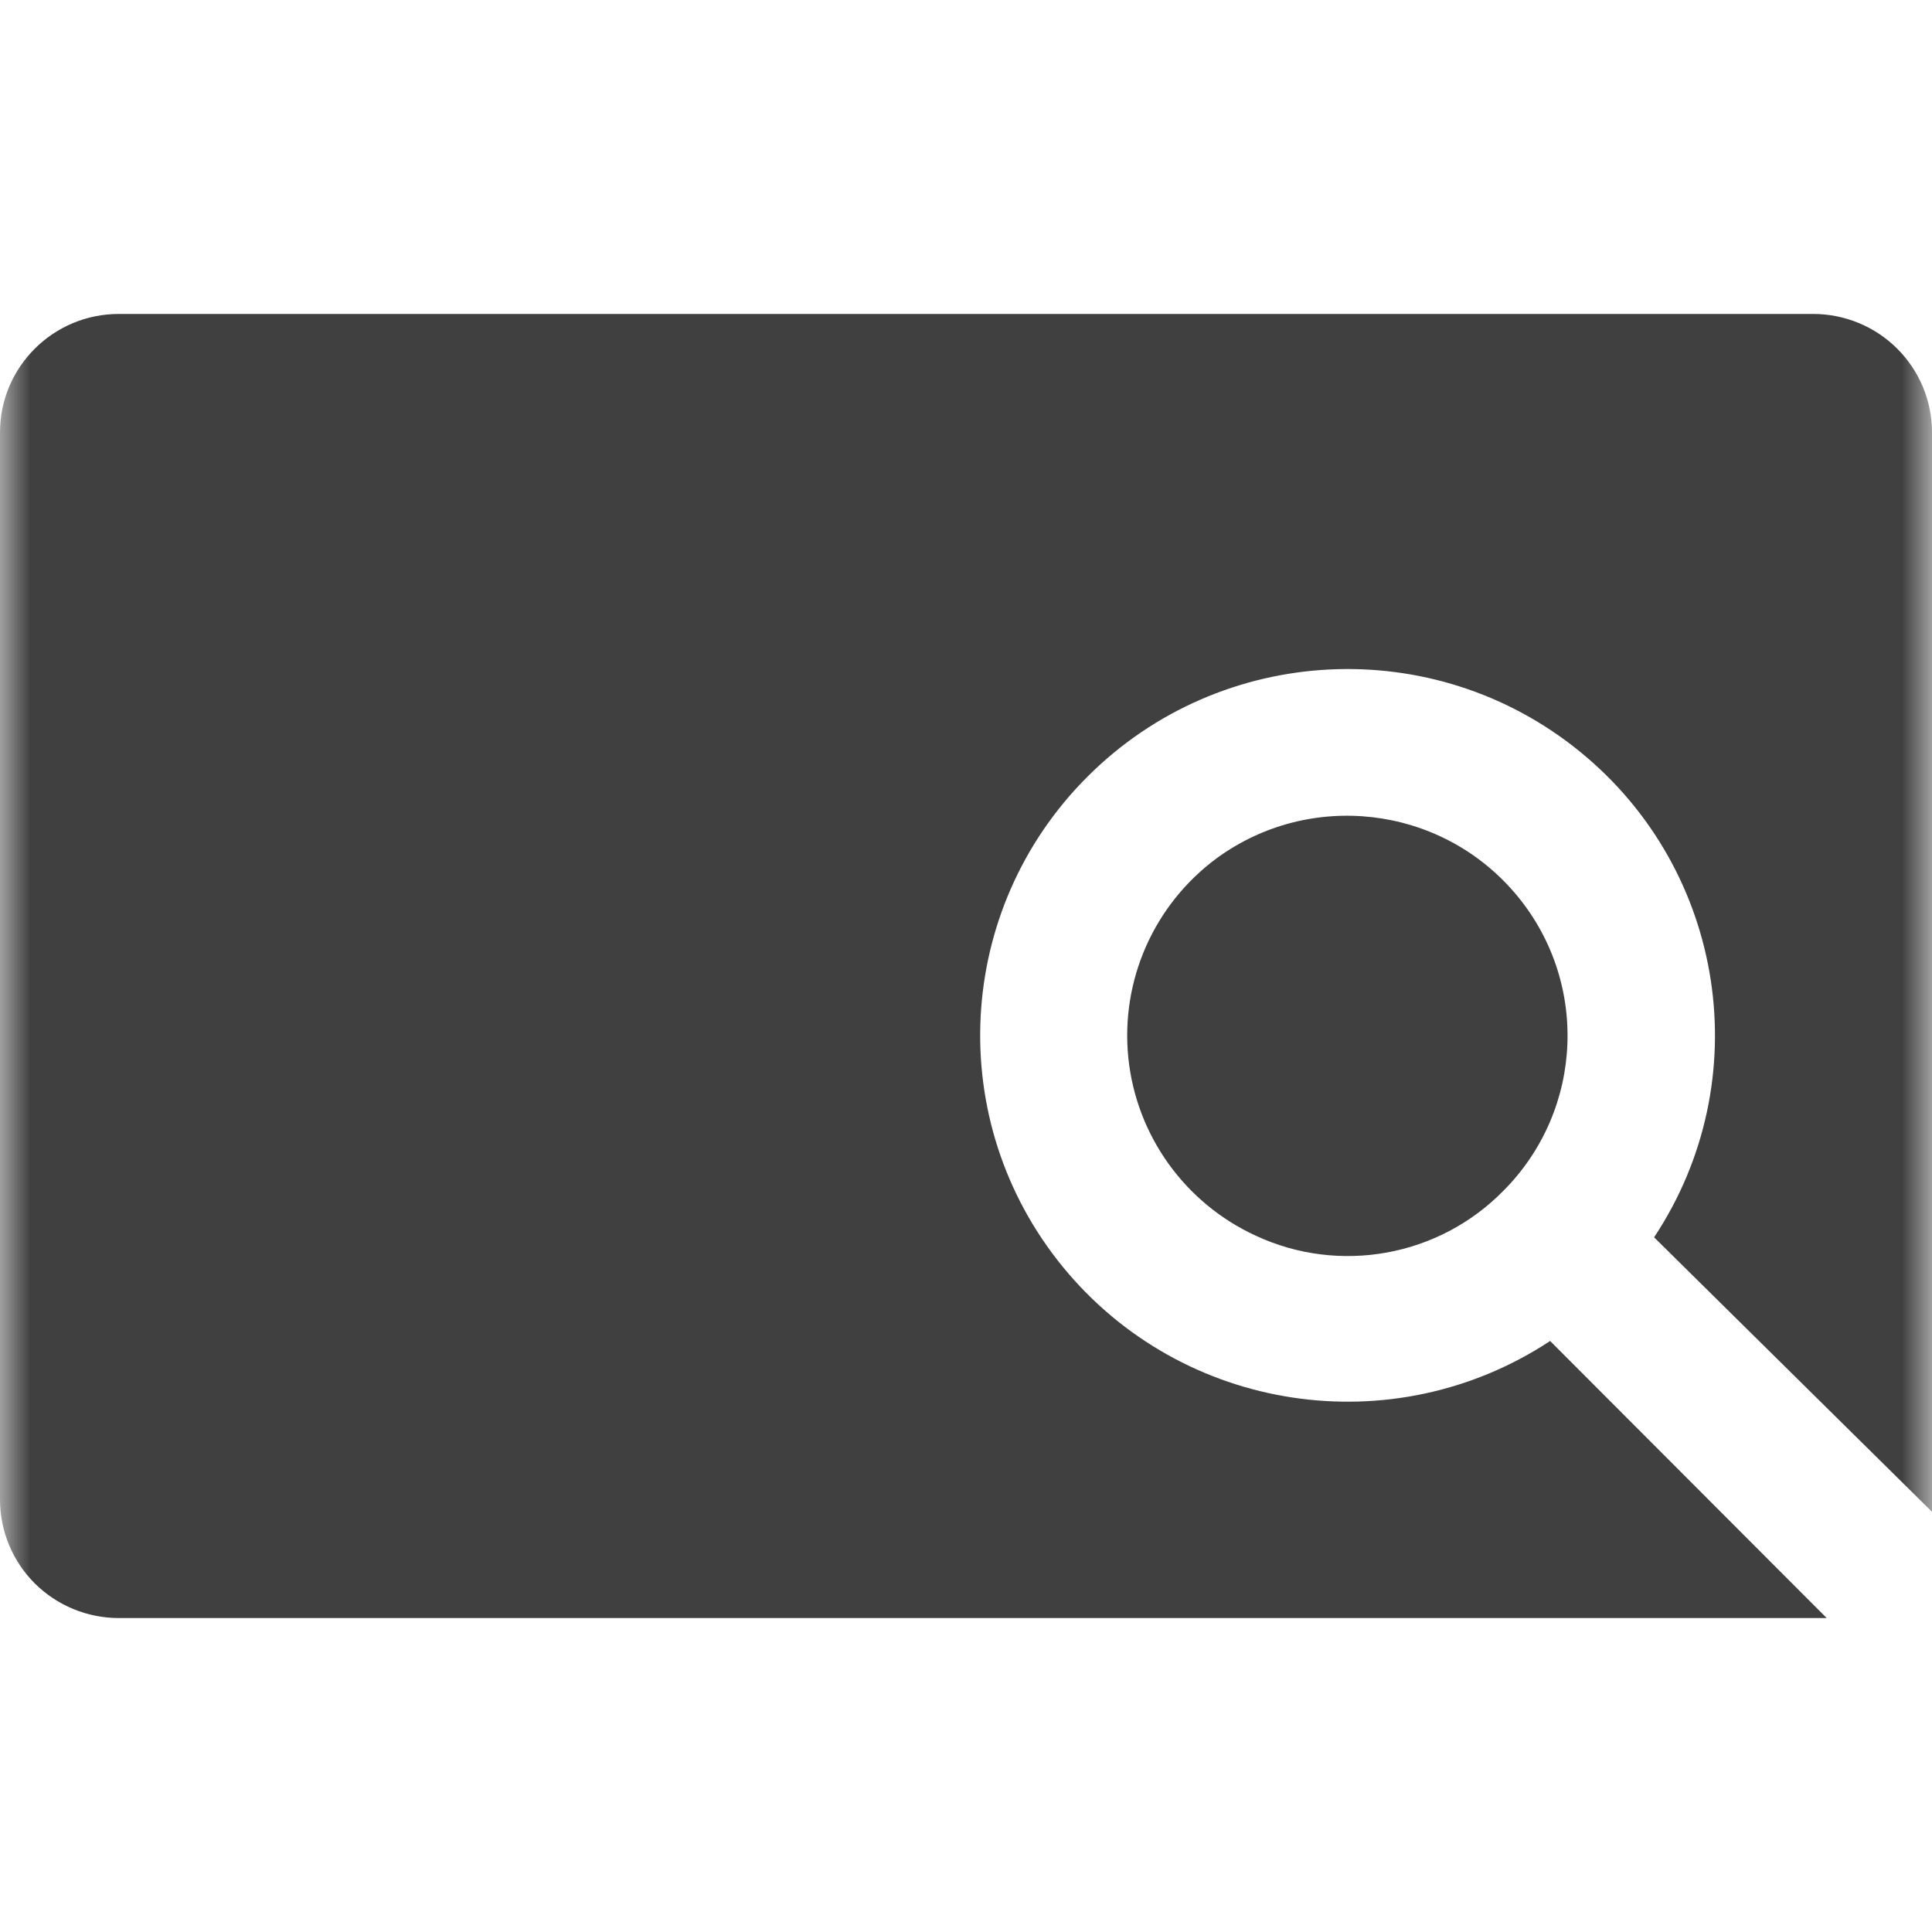
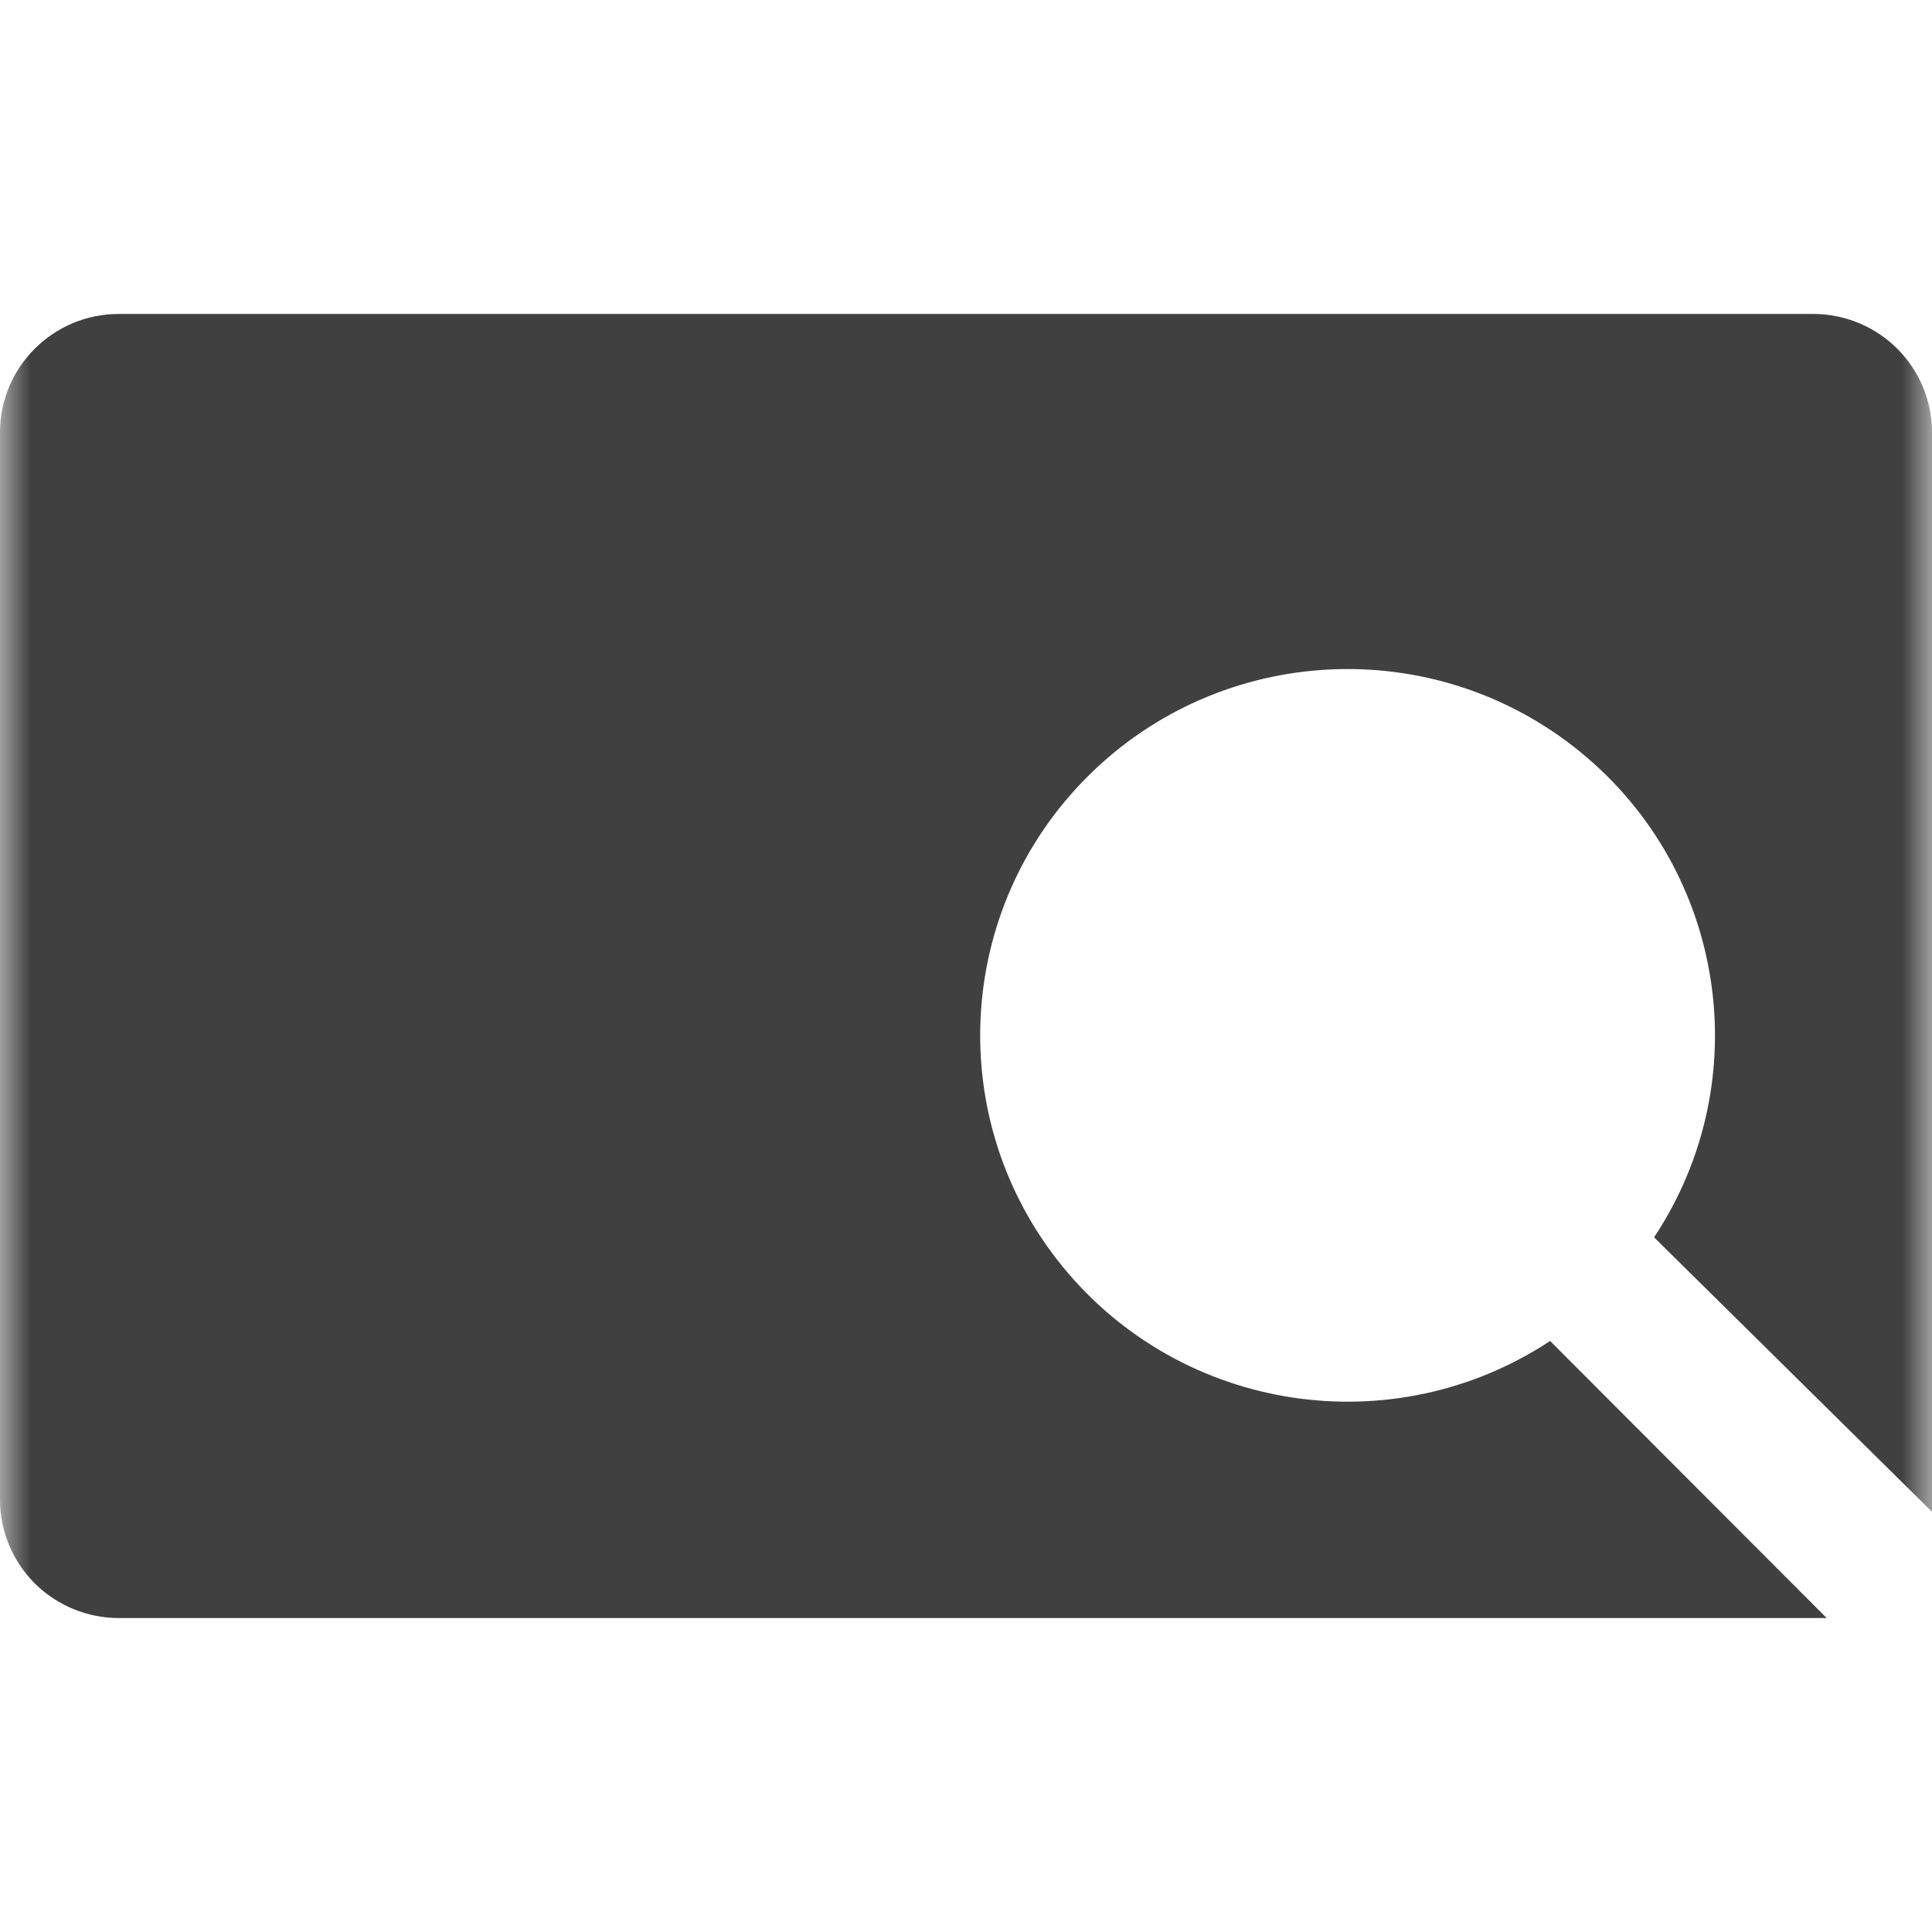
<svg xmlns="http://www.w3.org/2000/svg" width="32" height="32" viewBox="0 0 32 32" fill="none">
  <mask id="mask0_1399_49460" style="mask-type:alpha" maskUnits="userSpaceOnUse" x="0" y="0" width="32" height="32">
    <rect width="32" height="32" fill="#C4C4C4" />
  </mask>
  <g mask="url(#mask0_1399_49460)">
    <path d="M25.675 22.211C23.068 23.928 19.581 23.398 17.606 20.986C15.631 18.573 15.808 15.061 18.017 12.859C20.226 10.656 23.748 10.479 26.168 12.449C28.588 14.418 29.119 17.895 27.397 20.494L32 25.04C32 24.966 32 24.891 32 24.817V7.162C32 6.642 31.793 6.143 31.424 5.775C31.055 5.407 30.554 5.2 30.032 5.2H1.968C0.881 5.2 0 6.079 0 7.162V24.838C0 25.358 0.207 25.858 0.576 26.226C0.945 26.593 1.446 26.8 1.968 26.8H30.032C30.107 26.8 30.181 26.8 30.256 26.8L25.675 22.211Z" fill="#404040" />
-     <path d="M20.154 14.214C19.113 14.982 18.557 16.24 18.689 17.524C18.822 18.808 19.624 19.926 20.799 20.467C22.186 21.112 23.831 20.814 24.901 19.723C26.245 18.375 26.324 16.222 25.081 14.78C23.839 13.338 21.693 13.091 20.154 14.214Z" fill="#404040" />
  </g>
</svg>